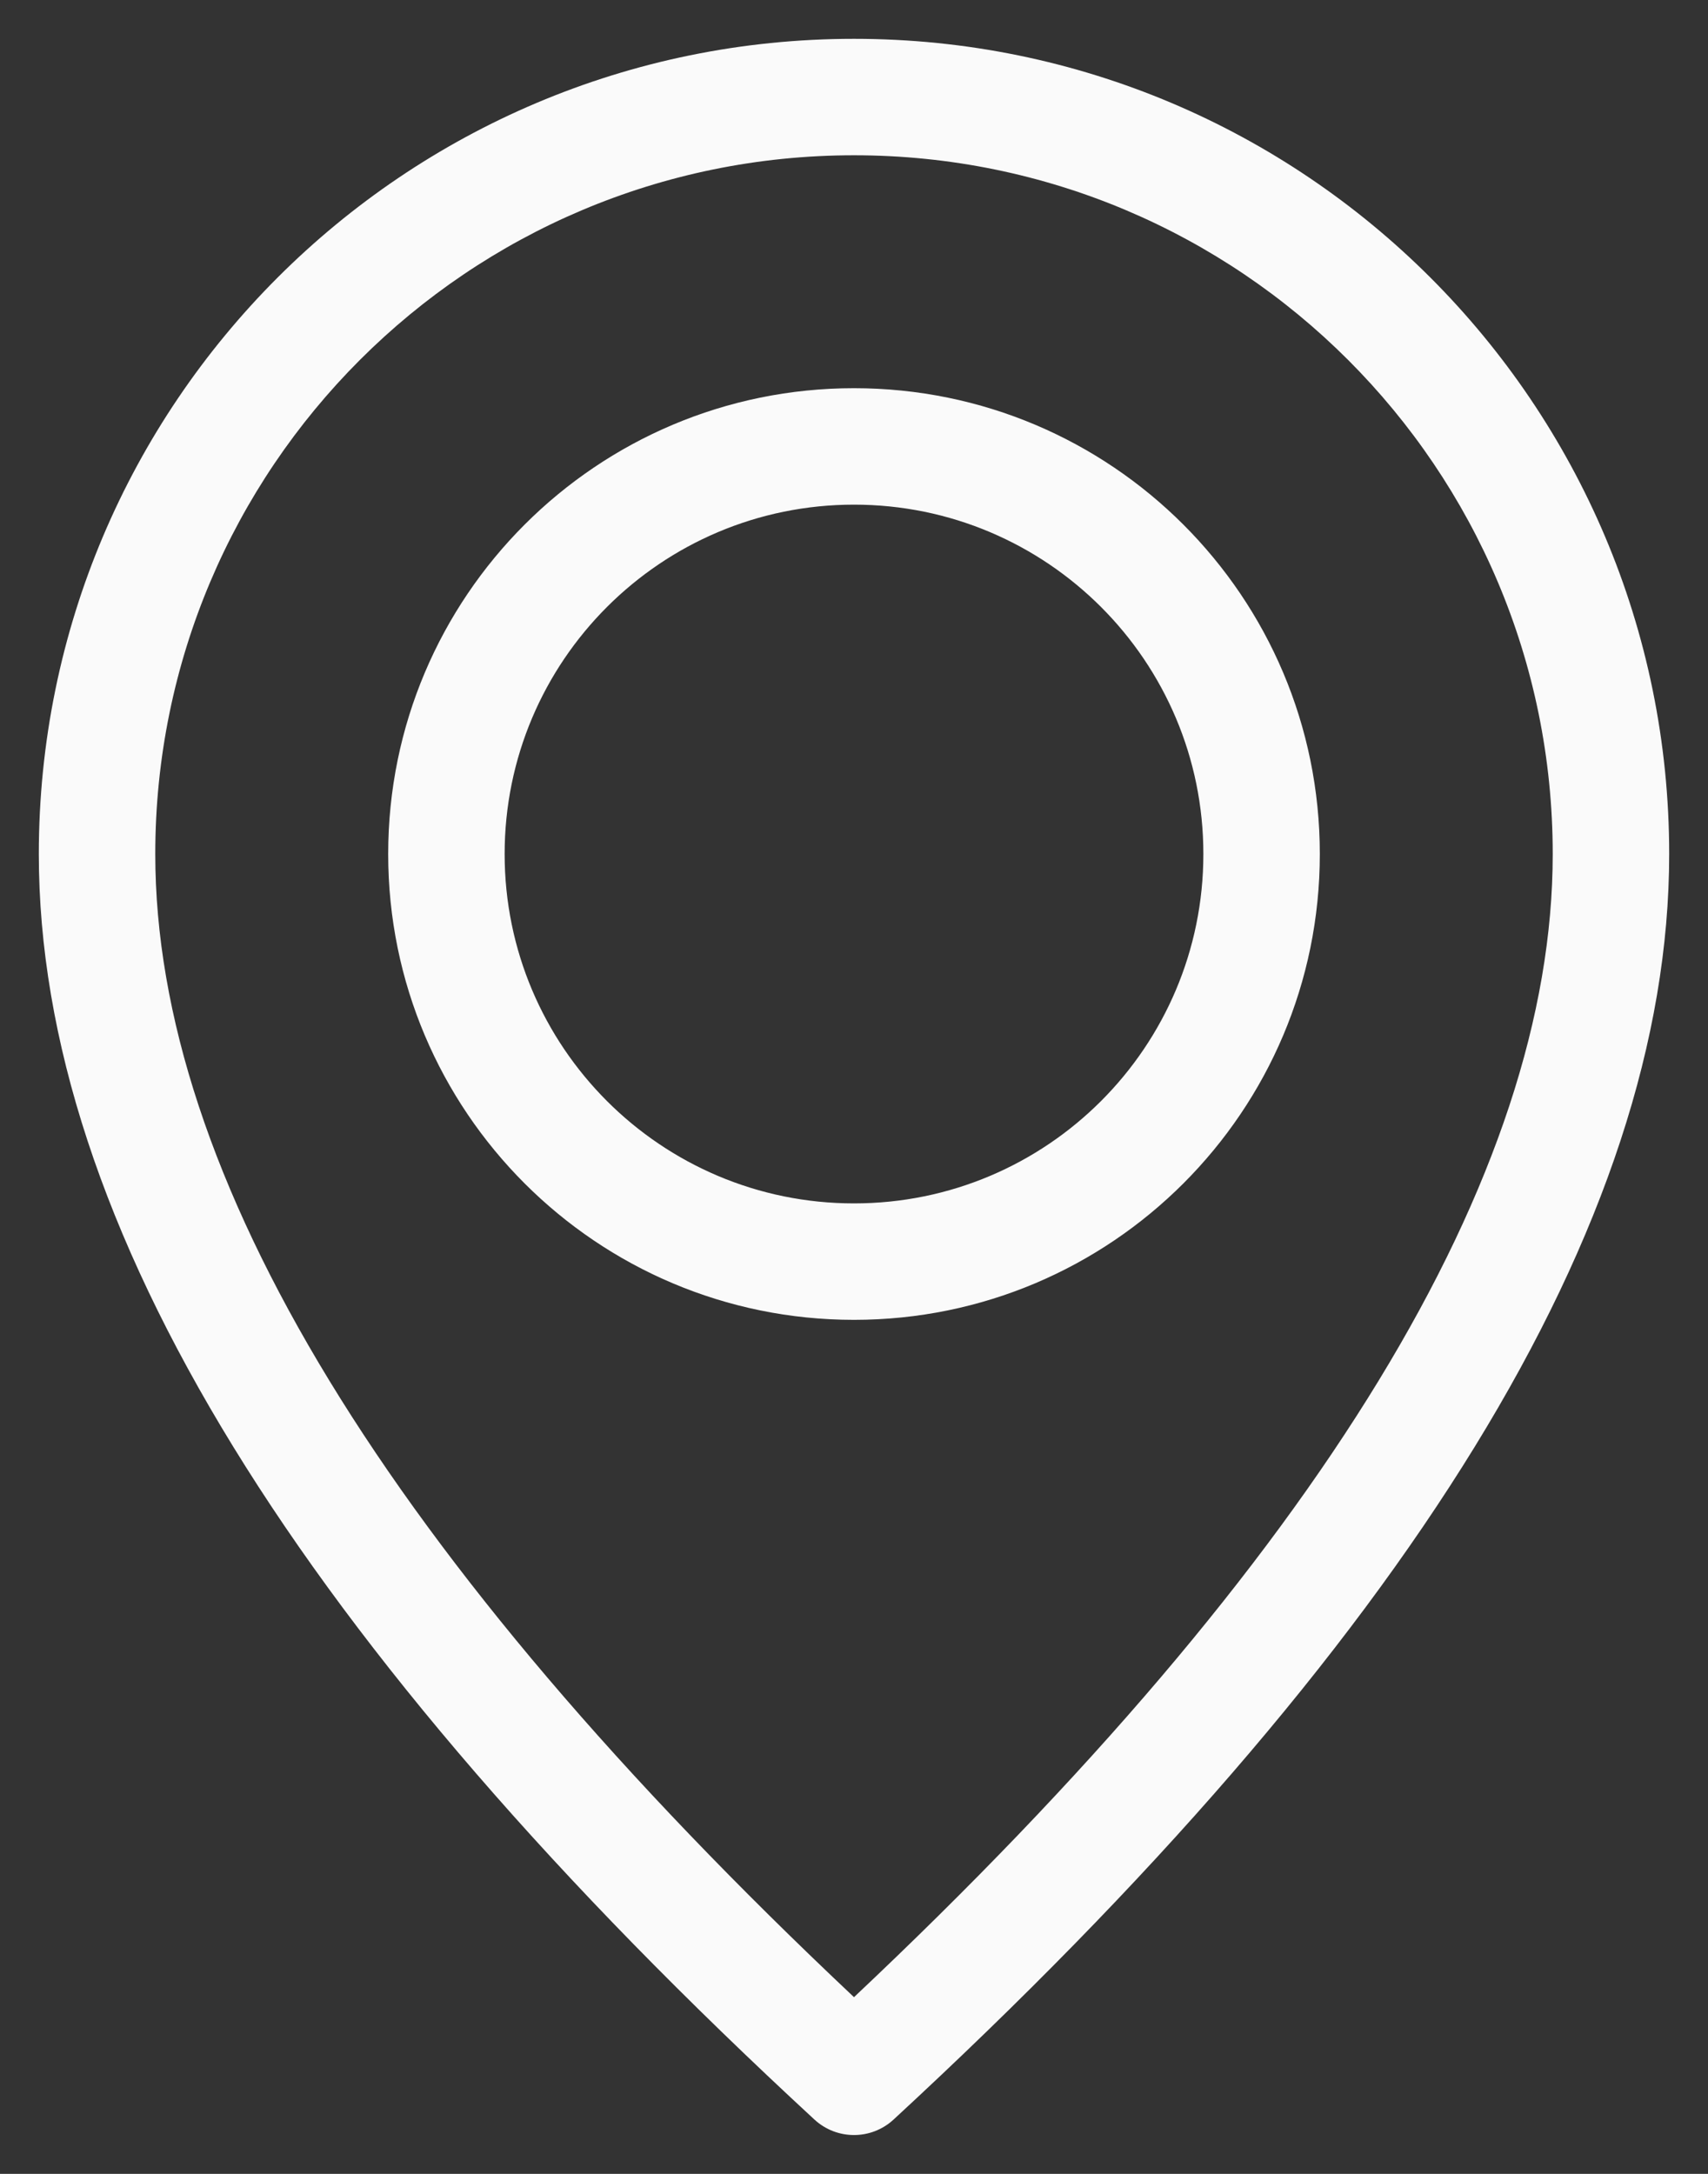
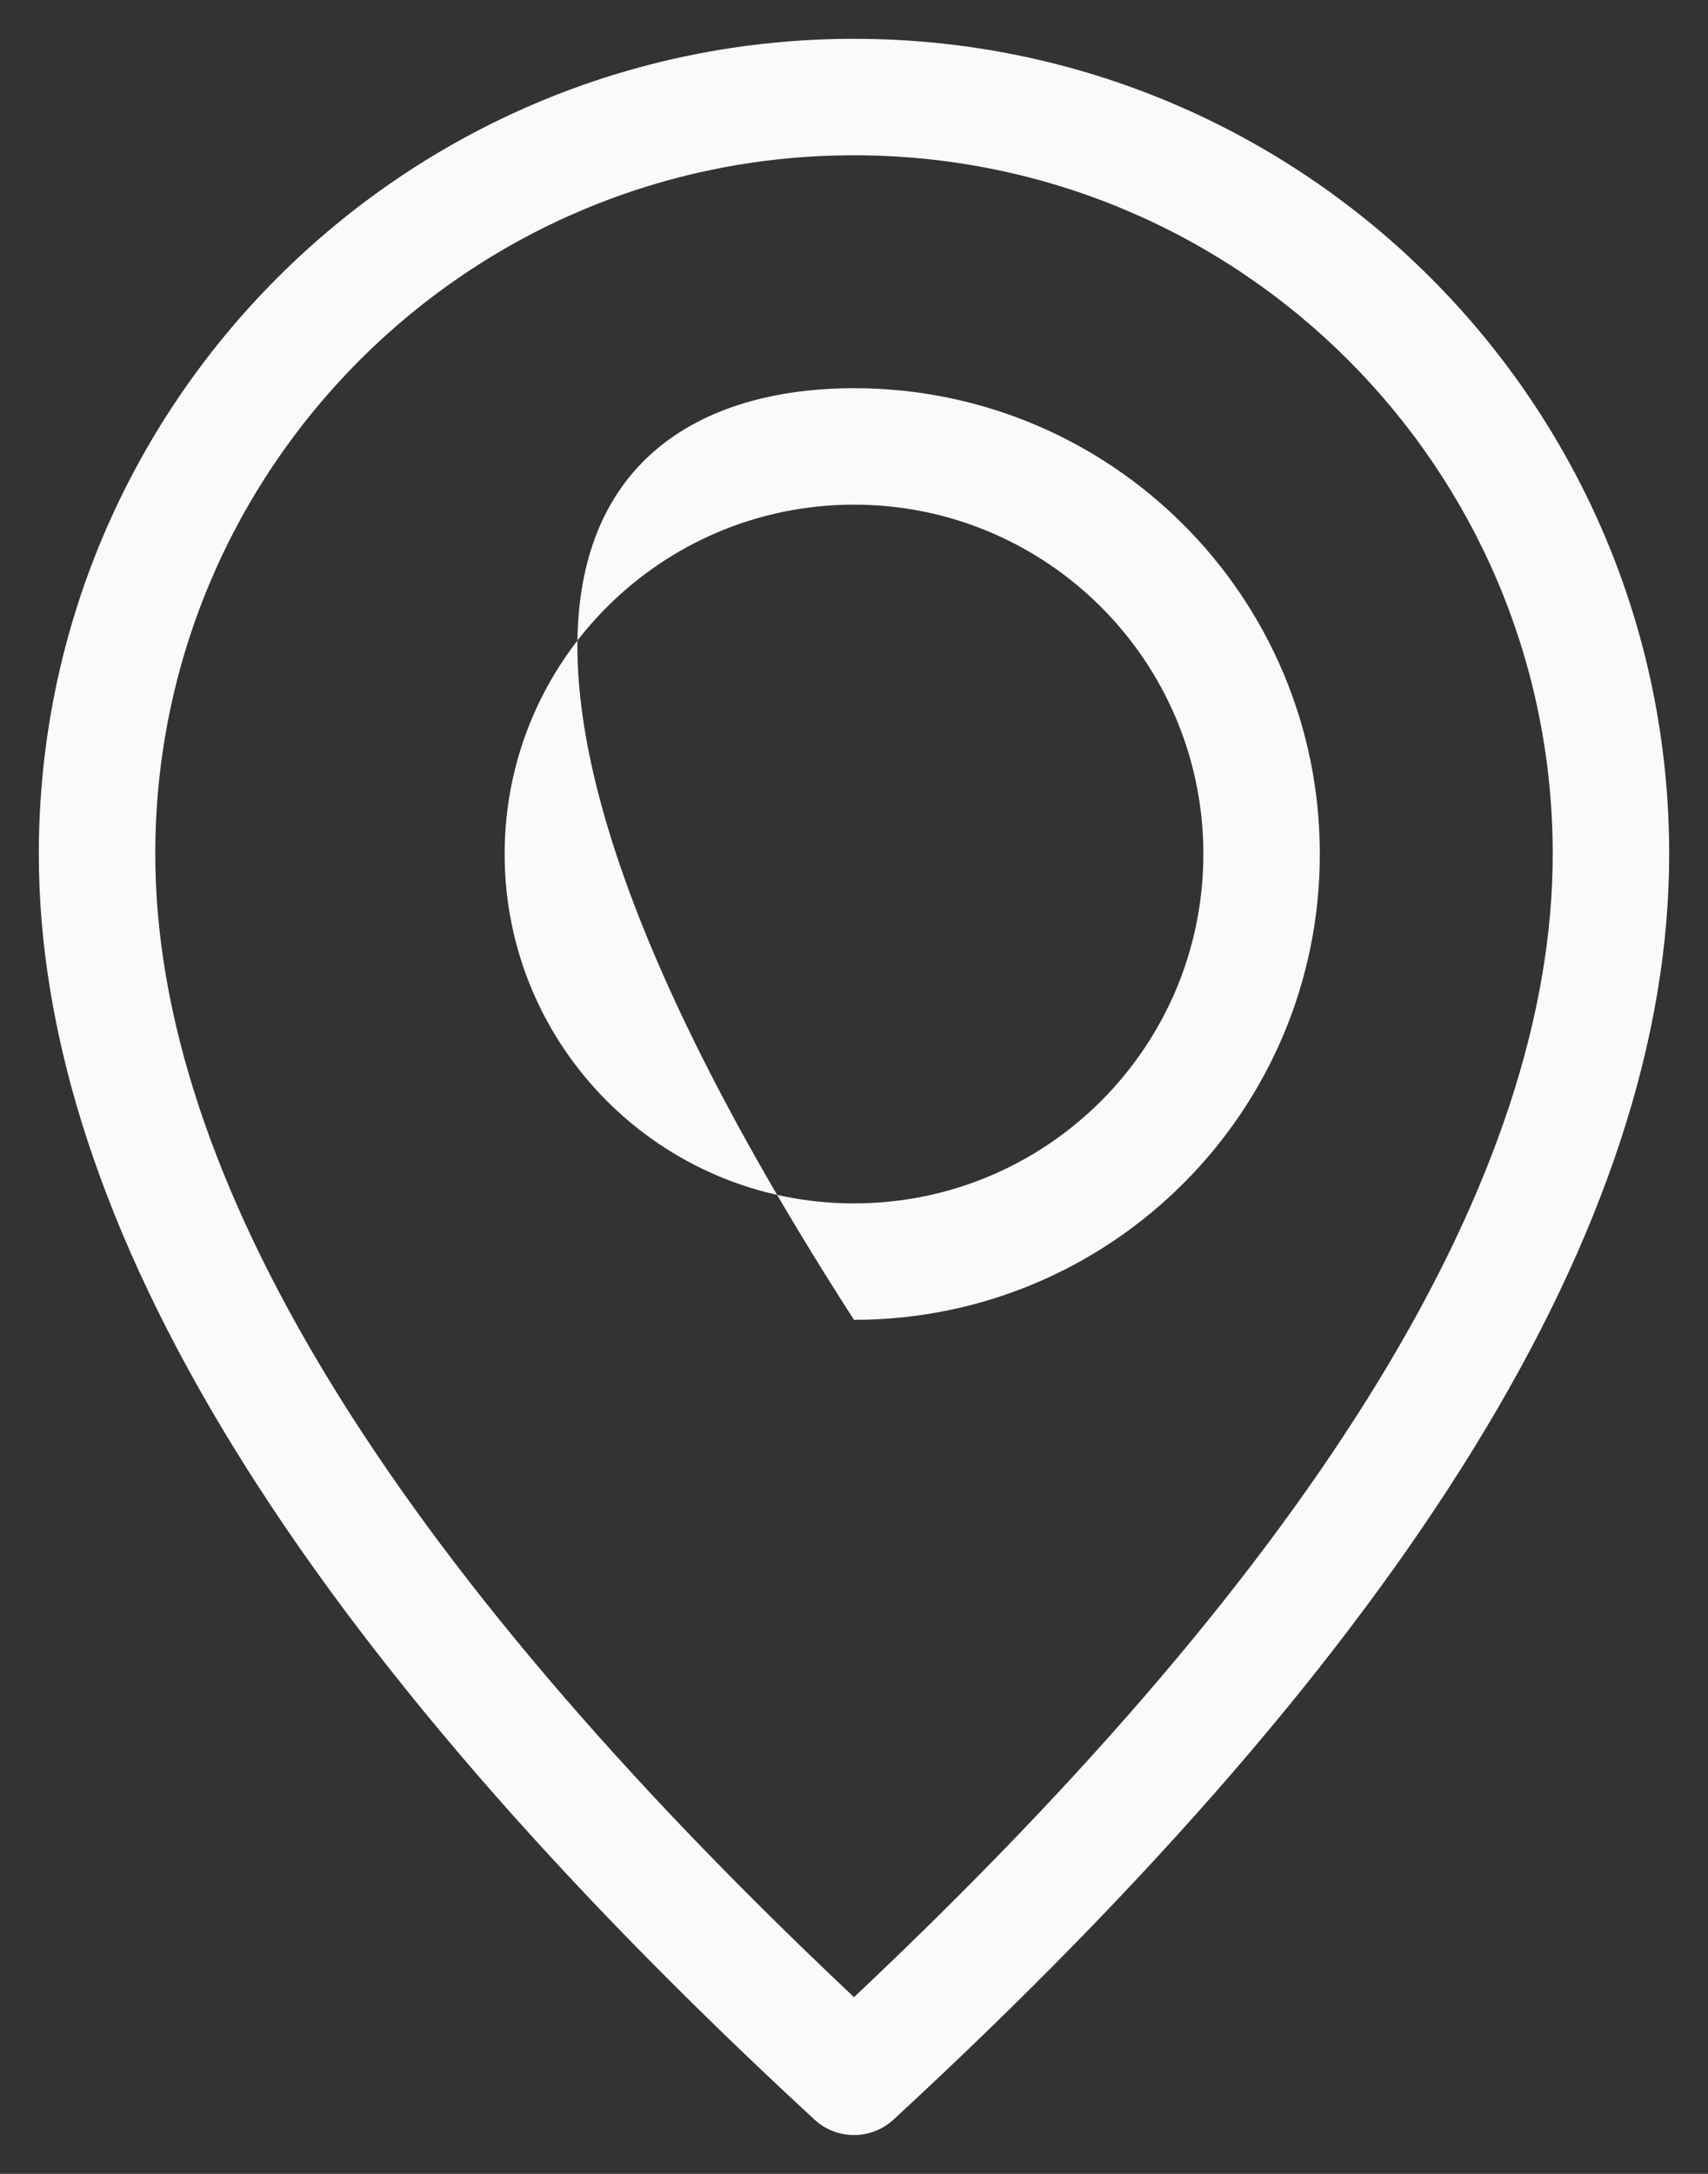
<svg xmlns="http://www.w3.org/2000/svg" width="22" height="28" viewBox="0 0 22 28" fill="none">
  <rect x="0" y="0" width="22" height="28" fill="#333333" stroke="none" />
-   <path d="M11 17C7.686 17 5 14.314 5 11C5 7.686 7.686 5 11 5C14.314 5 17 7.686 17 11C17 14.314 14.314 17 11 17ZM11 15.5C13.485 15.5 15.5 13.485 15.5 11C15.5 8.515 13.485 6.5 11 6.5C8.515 6.5 6.5 8.515 6.5 11C6.5 13.485 8.515 15.5 11 15.5ZM11.509 27.301C11.221 27.566 10.779 27.566 10.491 27.301C3.852 21.173 0.5 15.758 0.5 11C0.5 5.201 5.201 0.5 11 0.5C16.799 0.5 21.5 5.201 21.5 11C21.5 15.758 18.148 21.173 11.509 27.301ZM20 11C20 6.029 15.971 2 11 2C6.029 2 2 6.029 2 11C2 15.128 4.98 20.053 11 25.724C17.02 20.053 20 15.128 20 11Z" fill="#FAFAFA" />
+   <path d="M11 17C5 7.686 7.686 5 11 5C14.314 5 17 7.686 17 11C17 14.314 14.314 17 11 17ZM11 15.5C13.485 15.5 15.5 13.485 15.5 11C15.5 8.515 13.485 6.5 11 6.5C8.515 6.5 6.5 8.515 6.5 11C6.5 13.485 8.515 15.5 11 15.5ZM11.509 27.301C11.221 27.566 10.779 27.566 10.491 27.301C3.852 21.173 0.5 15.758 0.5 11C0.5 5.201 5.201 0.5 11 0.5C16.799 0.5 21.5 5.201 21.5 11C21.5 15.758 18.148 21.173 11.509 27.301ZM20 11C20 6.029 15.971 2 11 2C6.029 2 2 6.029 2 11C2 15.128 4.98 20.053 11 25.724C17.02 20.053 20 15.128 20 11Z" fill="#FAFAFA" />
</svg>